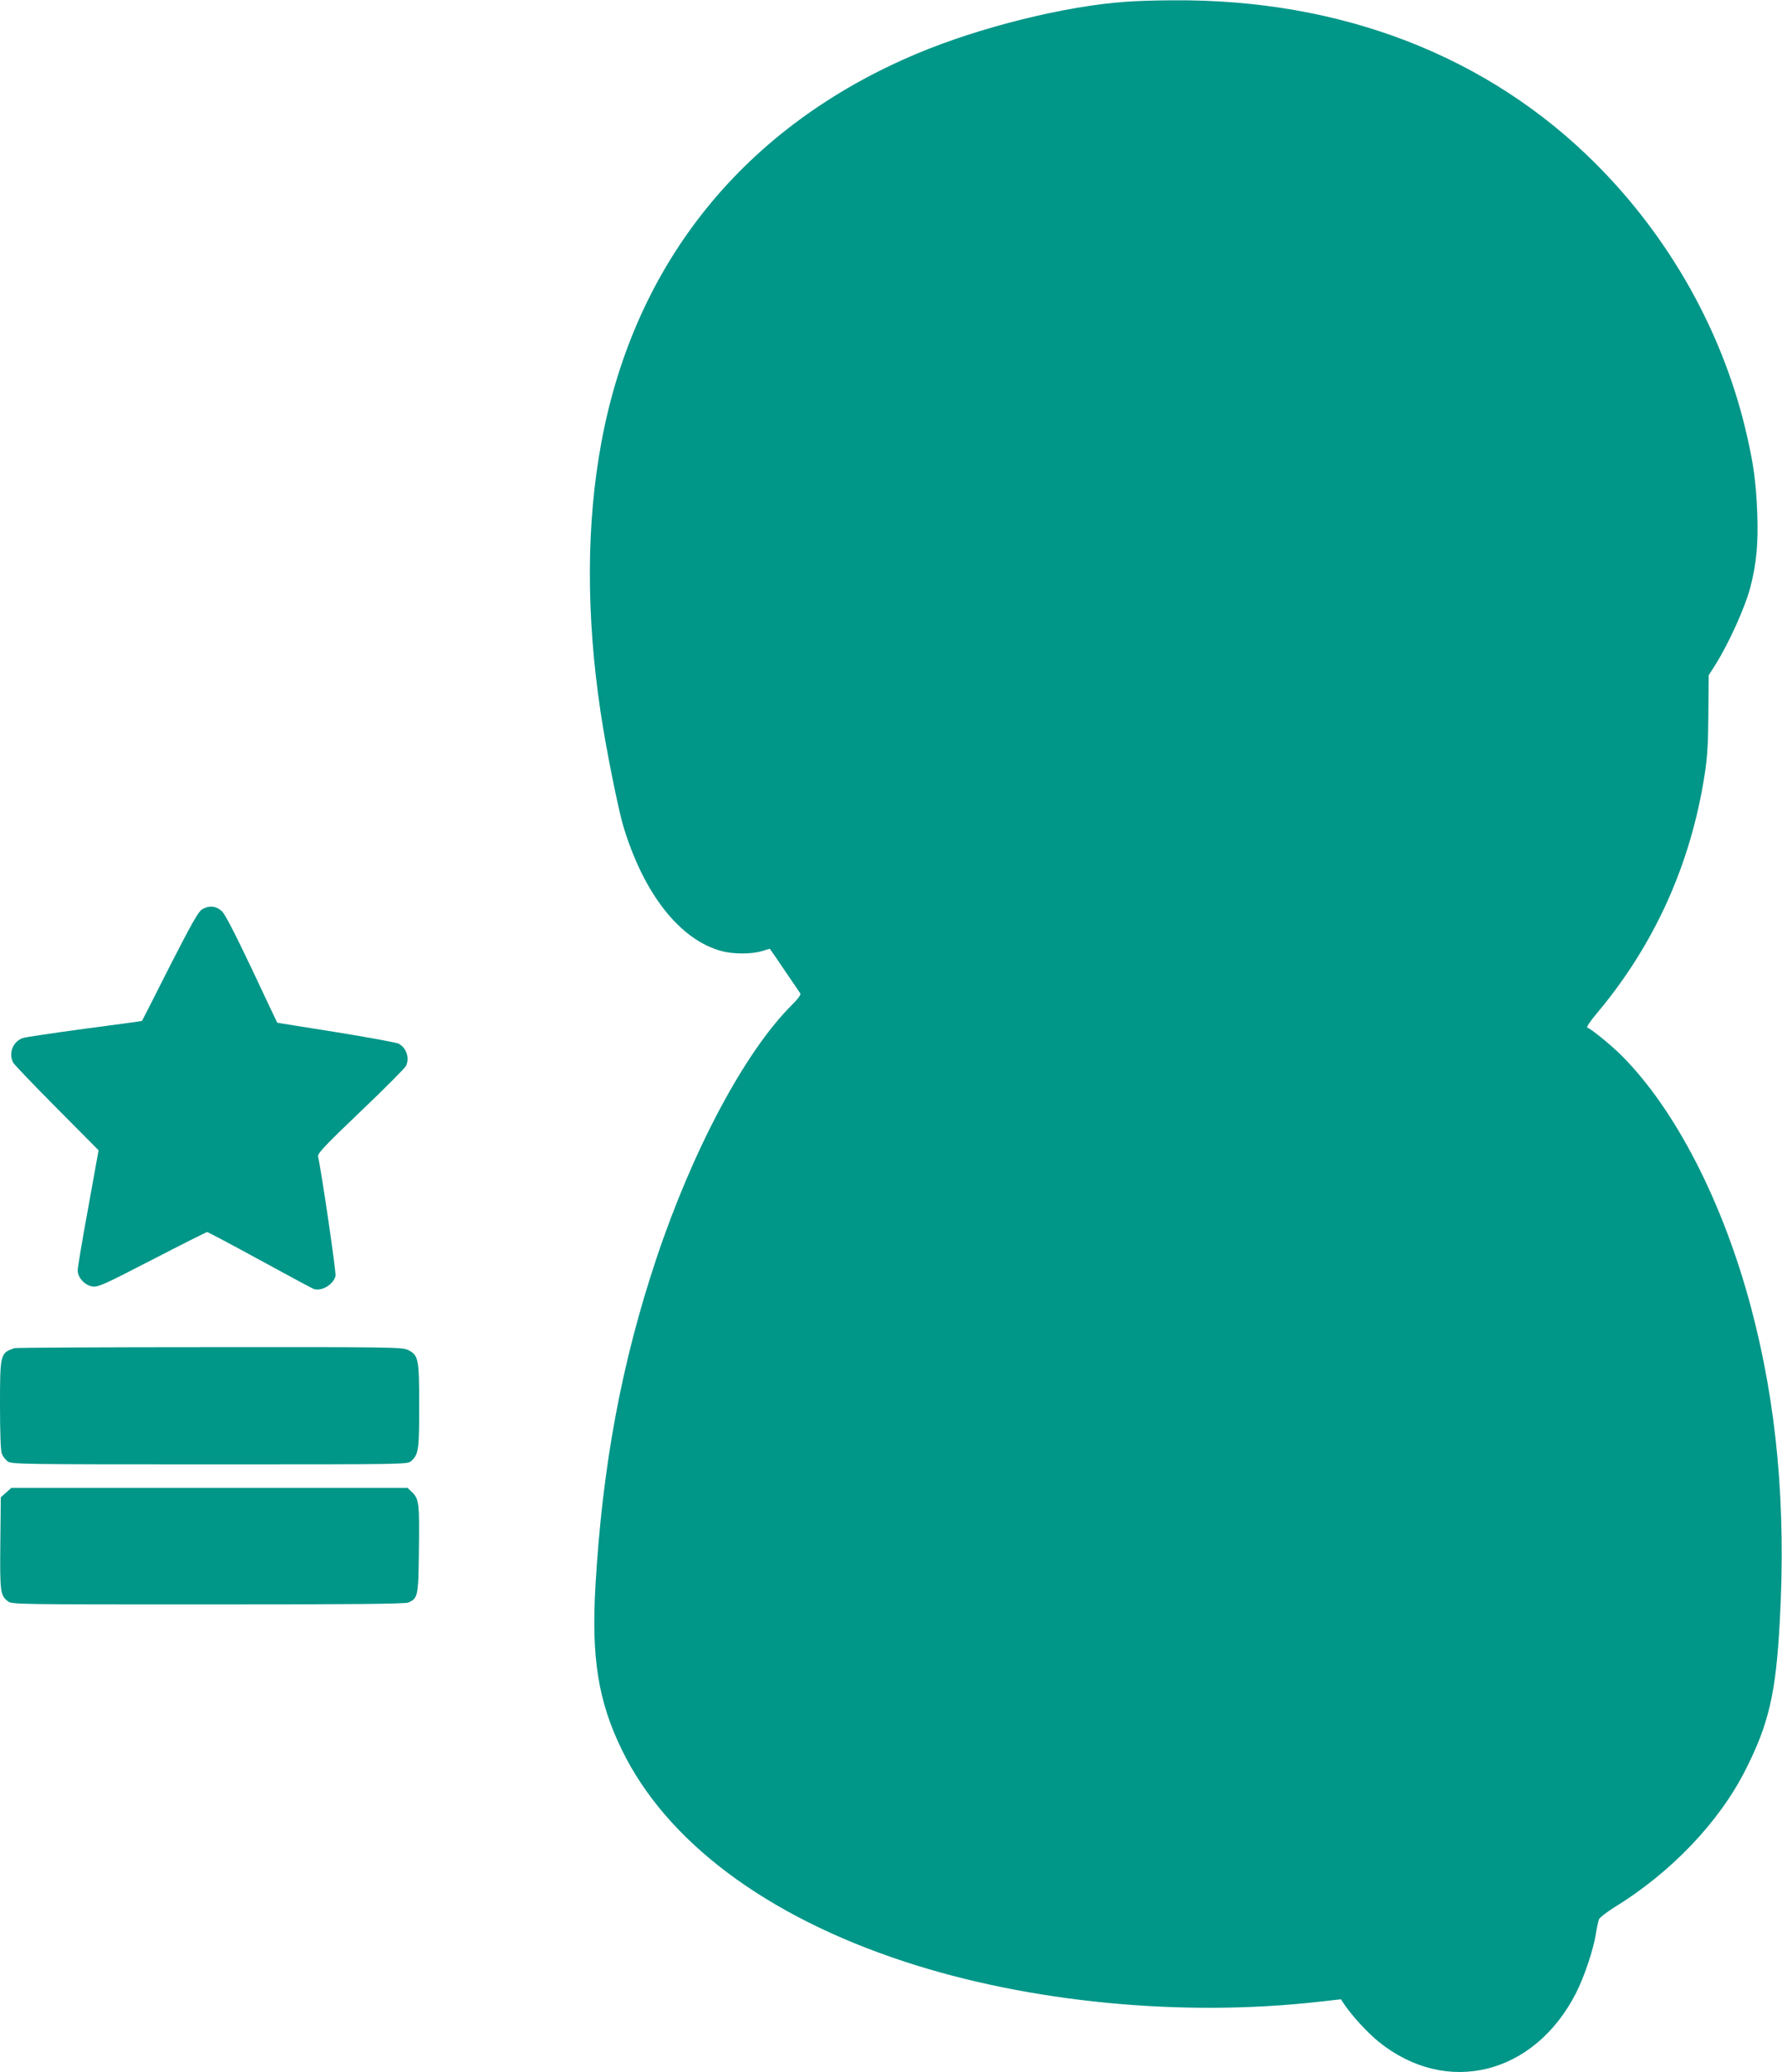
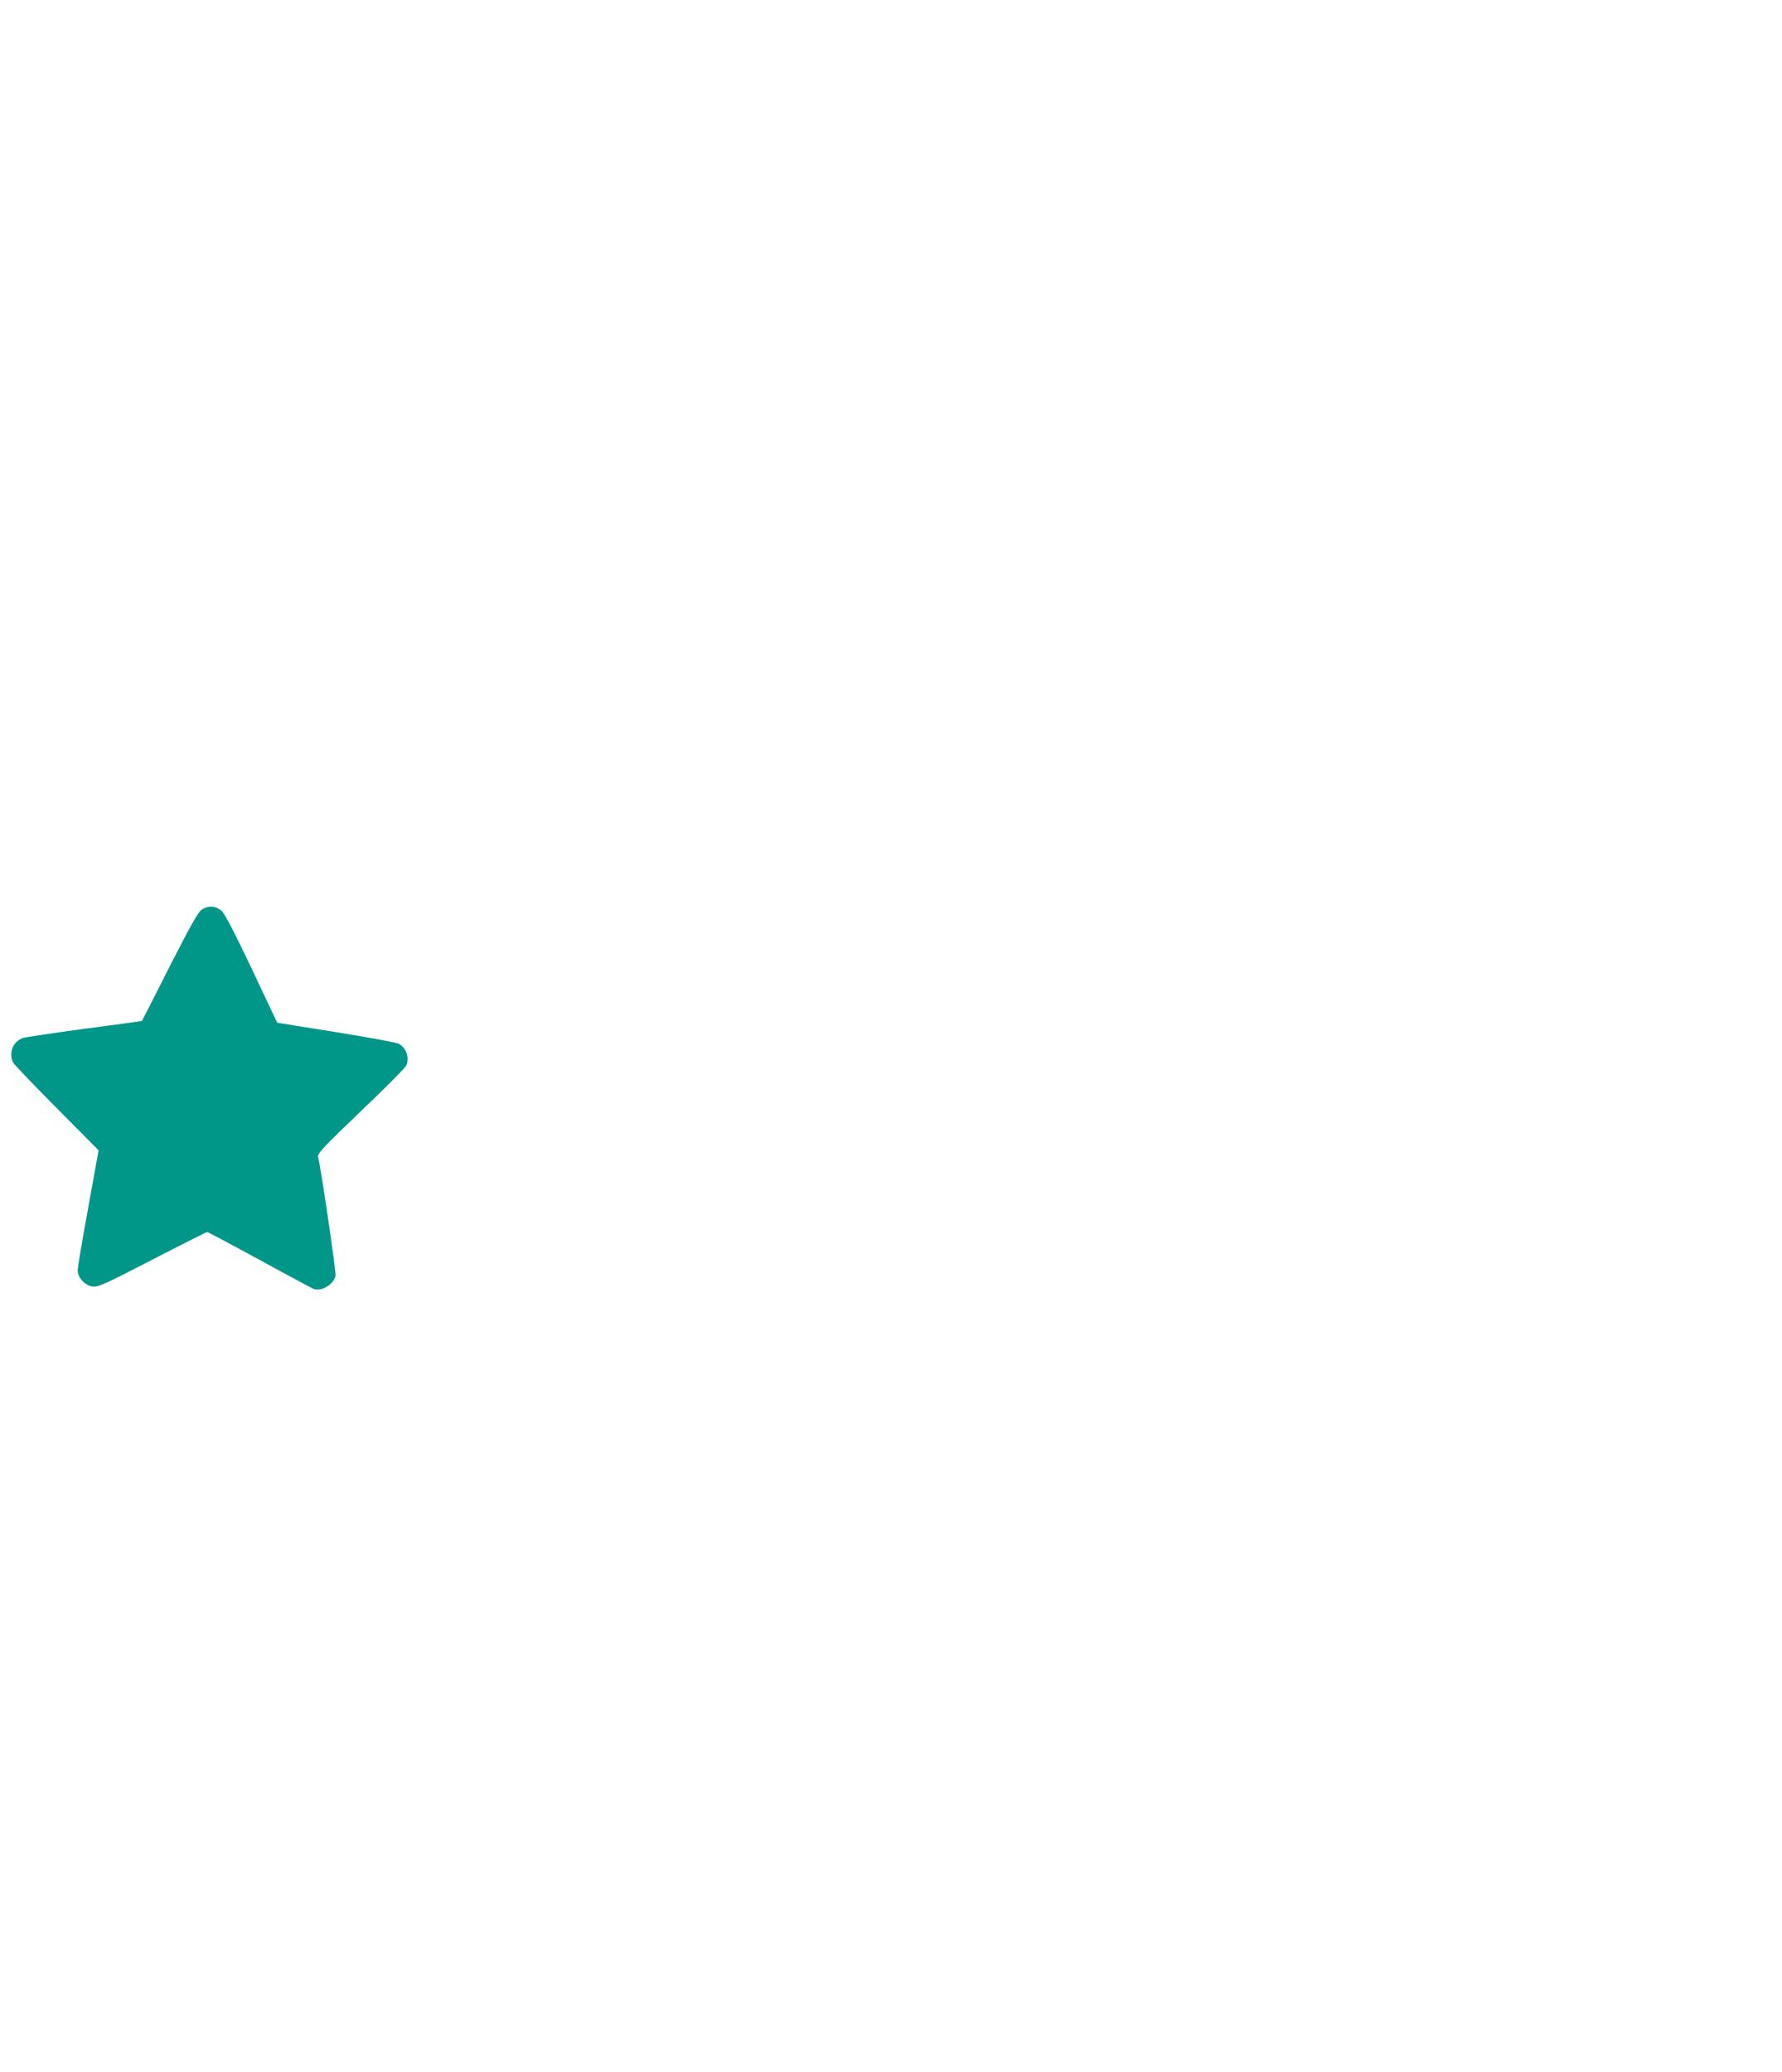
<svg xmlns="http://www.w3.org/2000/svg" version="1.0" width="1101pt" height="1280pt" viewBox="0 0 1101 1280" preserveAspectRatio="xMidYMid meet">
  <g transform="translate(0,1280) scale(0.1,-0.1)" fill="#009688" stroke="none">
-     <path d="M6955 12789 c-374 -26 -901 -157 -1289 -320 -1061 -446 -1743 -1285 -1950 -2399 -94 -504 -95 -1070 -5 -1670 32 -217 107 -589 138 -696 126 -423 351 -710 611 -779 71 -19 184 -19 246 0 27 8 50 15 50 15 1 0 42 -59 90 -131 49 -72 93 -137 98 -144 6 -8 -11 -32 -55 -76 -288 -288 -610 -893 -834 -1564 -215 -644 -333 -1279 -376 -2020 -26 -446 17 -713 163 -1013 275 -566 892 -1028 1746 -1308 770 -253 1716 -344 2562 -248 l135 15 15 -23 c47 -72 147 -182 219 -240 419 -337 960 -204 1218 301 51 100 107 266 123 366 6 39 15 79 19 90 5 11 46 43 92 72 351 215 649 526 813 850 145 286 188 474 212 913 40 716 -18 1344 -177 1943 -174 654 -468 1225 -801 1558 -65 65 -186 163 -211 172 -7 2 19 41 59 88 356 424 580 920 666 1474 17 110 22 192 23 377 l2 237 40 63 c84 133 185 356 218 483 37 143 49 268 42 454 -7 199 -25 323 -77 537 -148 603 -468 1168 -916 1618 -667 670 -1578 1023 -2619 1014 -99 0 -229 -4 -290 -9z" />
    <path d="M1247 7182 c-22 -13 -68 -96 -199 -352 -93 -184 -170 -336 -171 -336 -1 -1 -159 -23 -352 -48 -192 -26 -365 -52 -382 -57 -62 -20 -92 -93 -62 -152 6 -12 128 -139 270 -282 l258 -260 -64 -355 c-36 -195 -65 -369 -65 -387 0 -44 44 -92 91 -99 33 -6 71 11 369 165 182 94 335 171 340 171 5 0 150 -77 322 -171 172 -94 323 -175 335 -180 48 -18 123 26 136 80 5 19 -87 648 -108 738 -4 18 42 67 264 279 148 141 274 268 280 281 23 50 1 112 -47 137 -15 7 -189 39 -387 71 -198 31 -361 58 -362 58 -1 1 -72 151 -157 332 -108 227 -166 339 -186 358 -36 32 -81 36 -123 9z" />
-     <path d="M90 4473 c-88 -29 -90 -35 -90 -351 0 -166 4 -281 11 -300 6 -17 23 -39 37 -49 26 -17 85 -18 1248 -18 1208 0 1222 0 1244 20 46 41 50 68 50 342 0 291 -4 313 -70 345 -33 17 -111 18 -1225 17 -655 0 -1197 -3 -1205 -6z" />
-     <path d="M38 3581 l-33 -29 -3 -283 c-3 -302 0 -323 46 -359 24 -20 47 -20 1238 -20 895 0 1220 3 1238 12 58 26 61 41 64 313 4 297 1 324 -39 365 l-31 30 -1224 0 -1224 0 -32 -29z" />
  </g>
</svg>